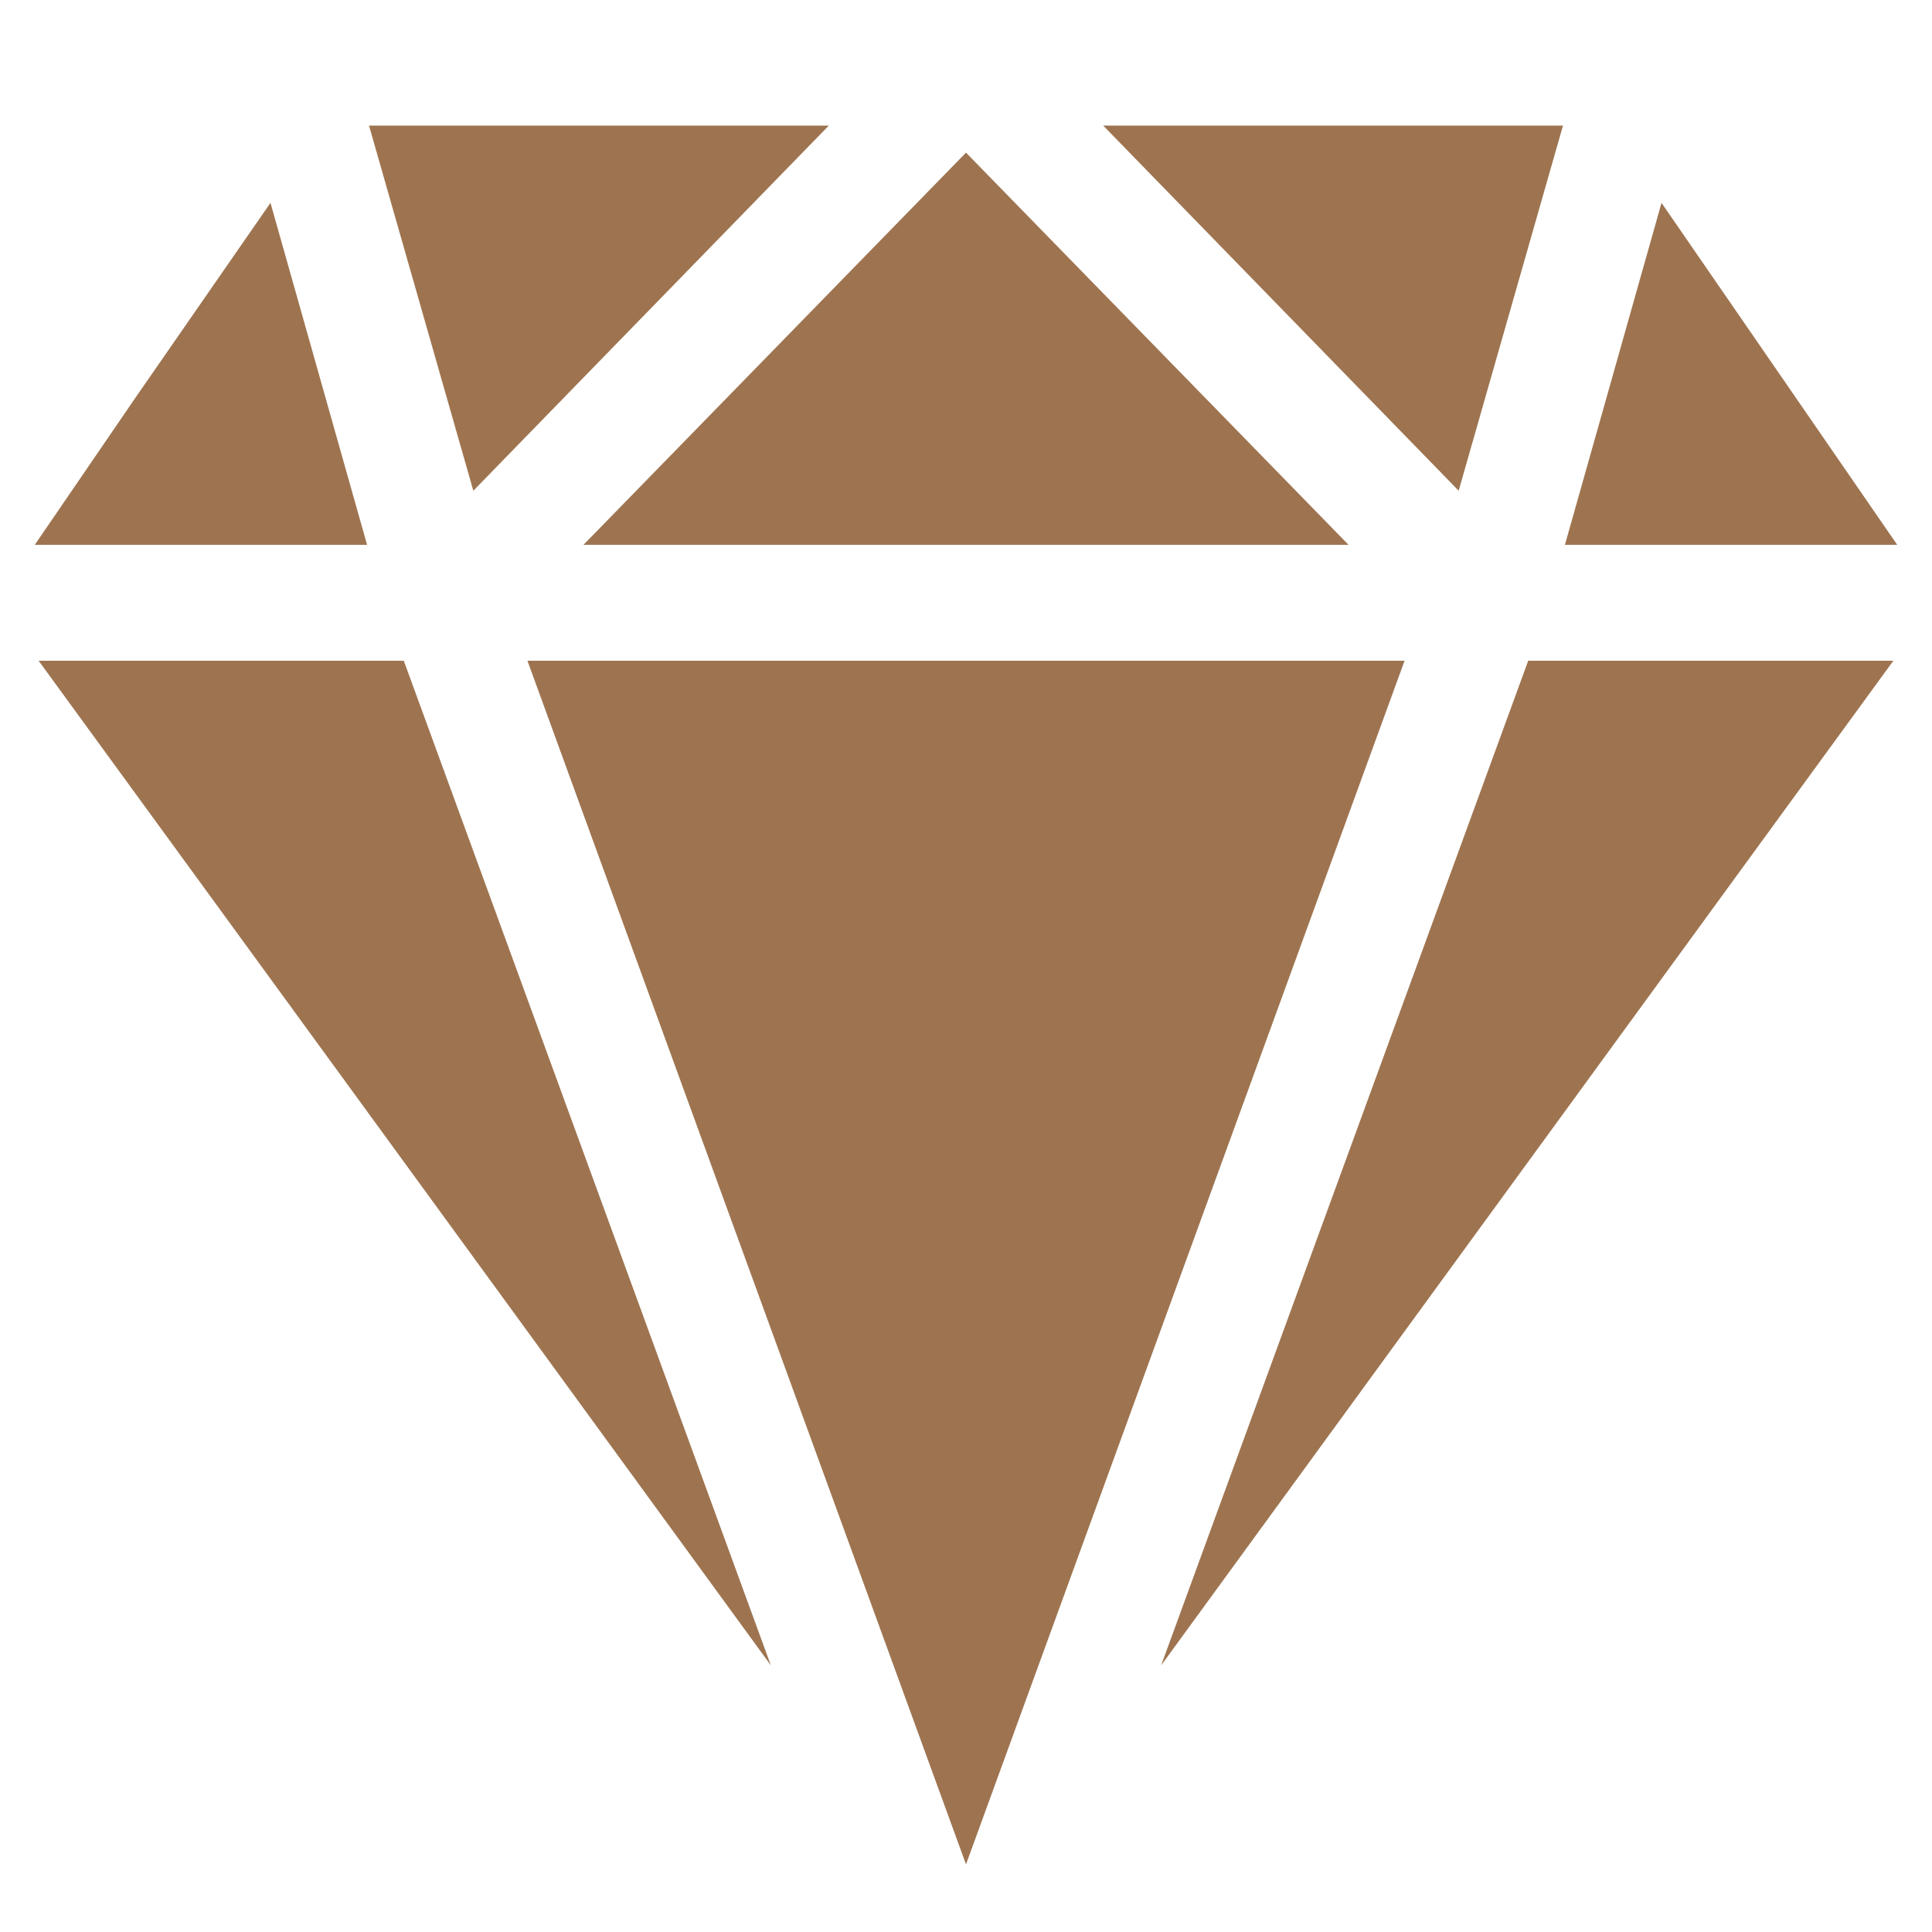
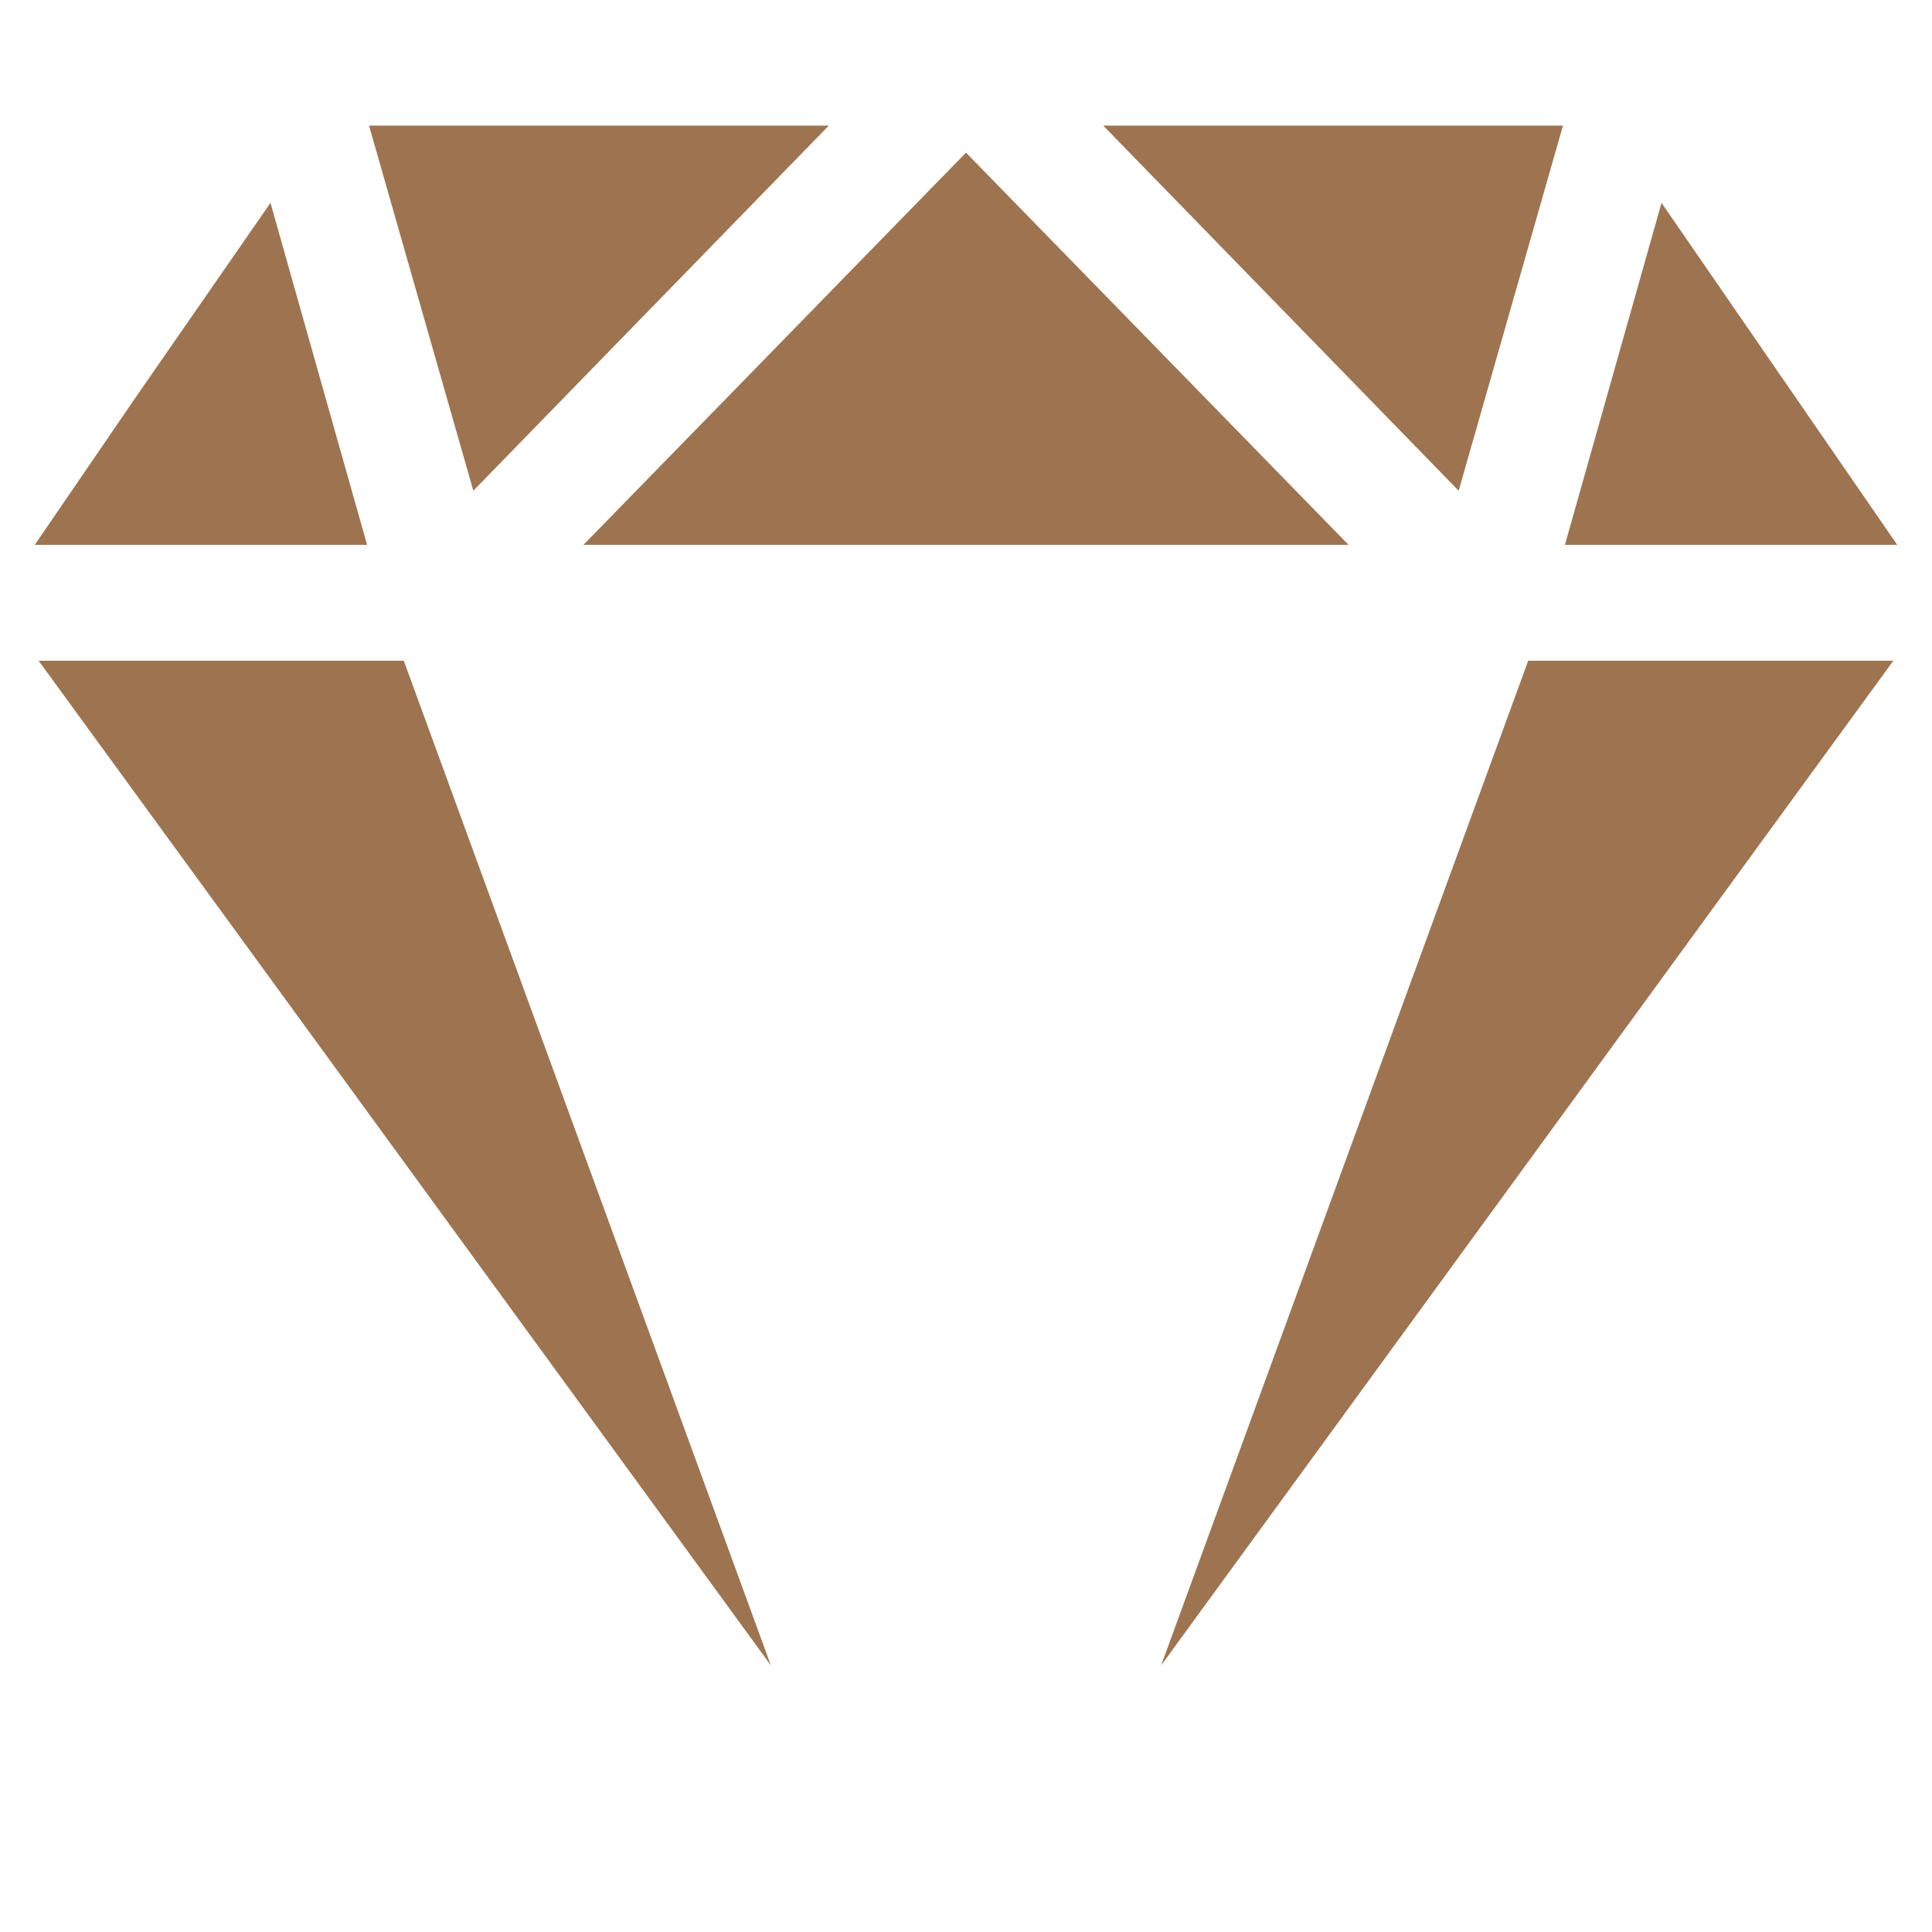
<svg xmlns="http://www.w3.org/2000/svg" version="1.1" id="Layer_1" x="0px" y="0px" viewBox="0 0 100 100" style="enable-background:new 0 0 100 100;" xml:space="preserve">
  <style type="text/css">
	.st0{fill:#9E7450;}
</style>
  <g>
    <polygon class="st0" points="1.8,28.2 19,28.2 14,10.5 7,20.6  " />
    <polygon class="st0" points="80.9,6.5 57.1,6.5 75.5,25.4  " />
    <polygon class="st0" points="98,34.2 79.1,34.2 60.1,86.2  " />
    <polygon class="st0" points="24.5,25.4 42.9,6.5 19.1,6.5  " />
    <polygon class="st0" points="50,7.9 30.2,28.2 69.8,28.2  " />
    <polygon class="st0" points="86,10.5 81,28.2 98.2,28.2  " />
-     <polygon class="st0" points="72.7,34.2 27.3,34.2 50,96.5  " />
    <polygon class="st0" points="20.9,34.2 2,34.2 39.9,86.2  " />
  </g>
</svg>